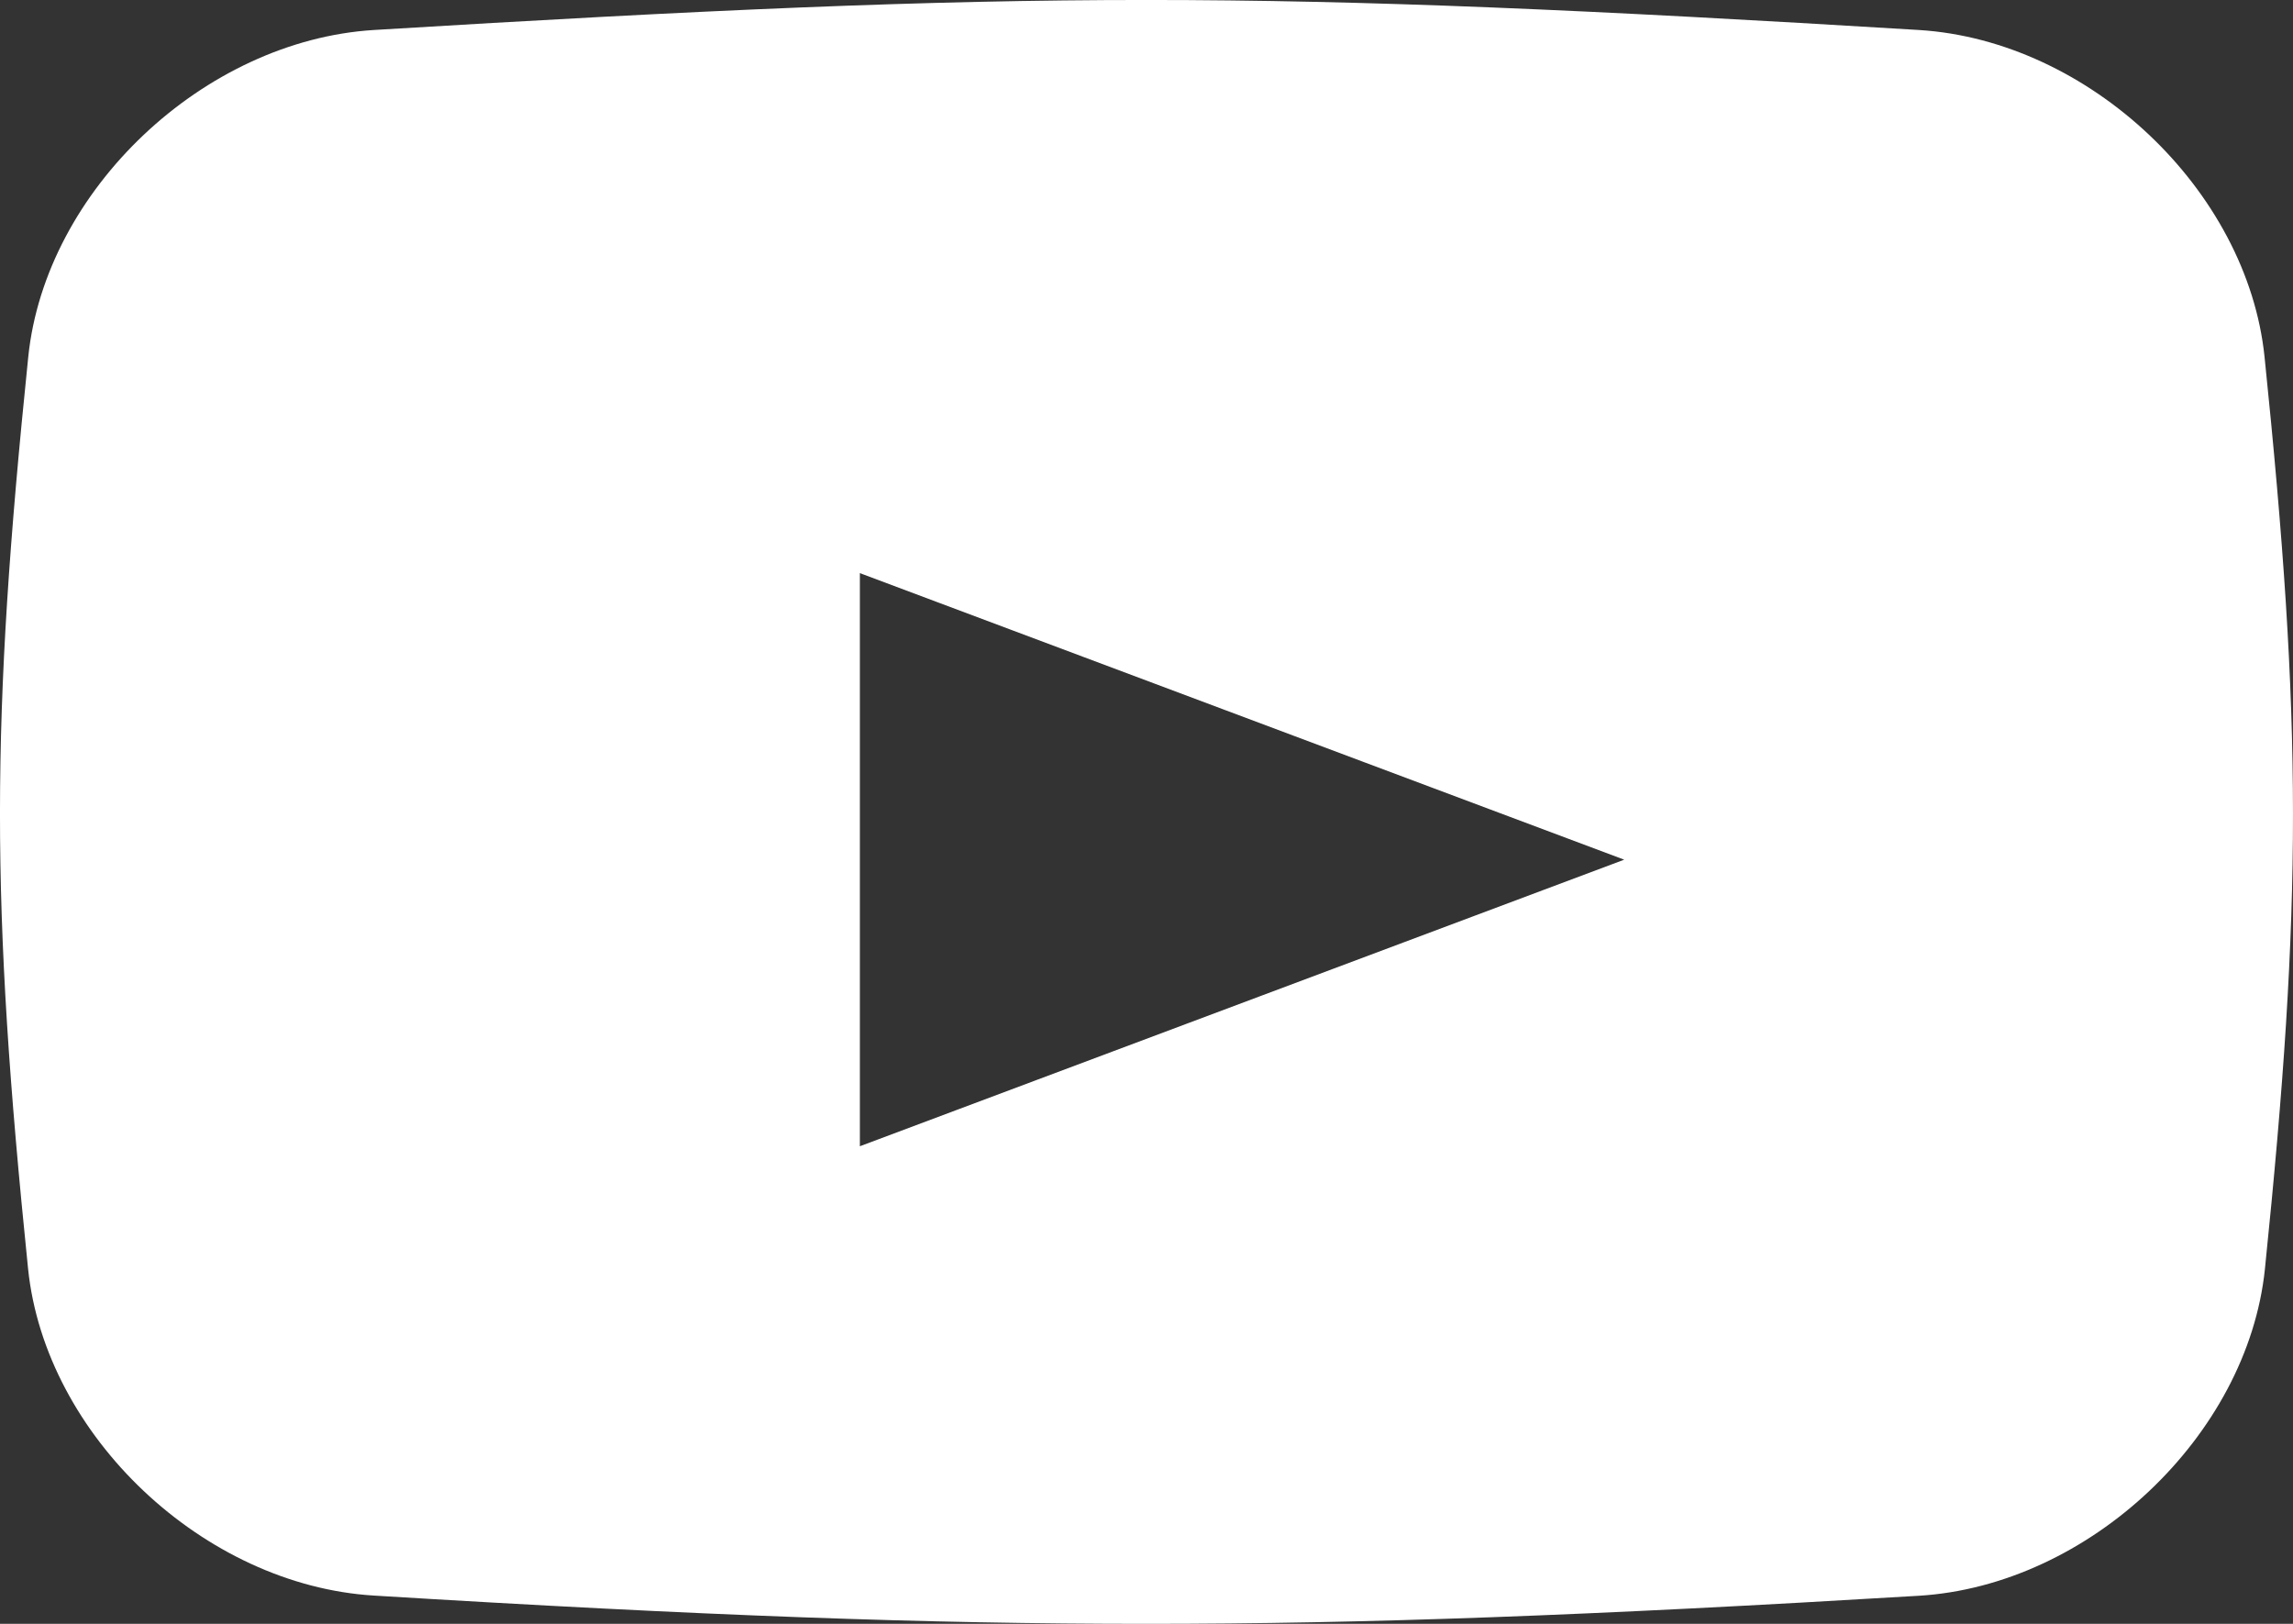
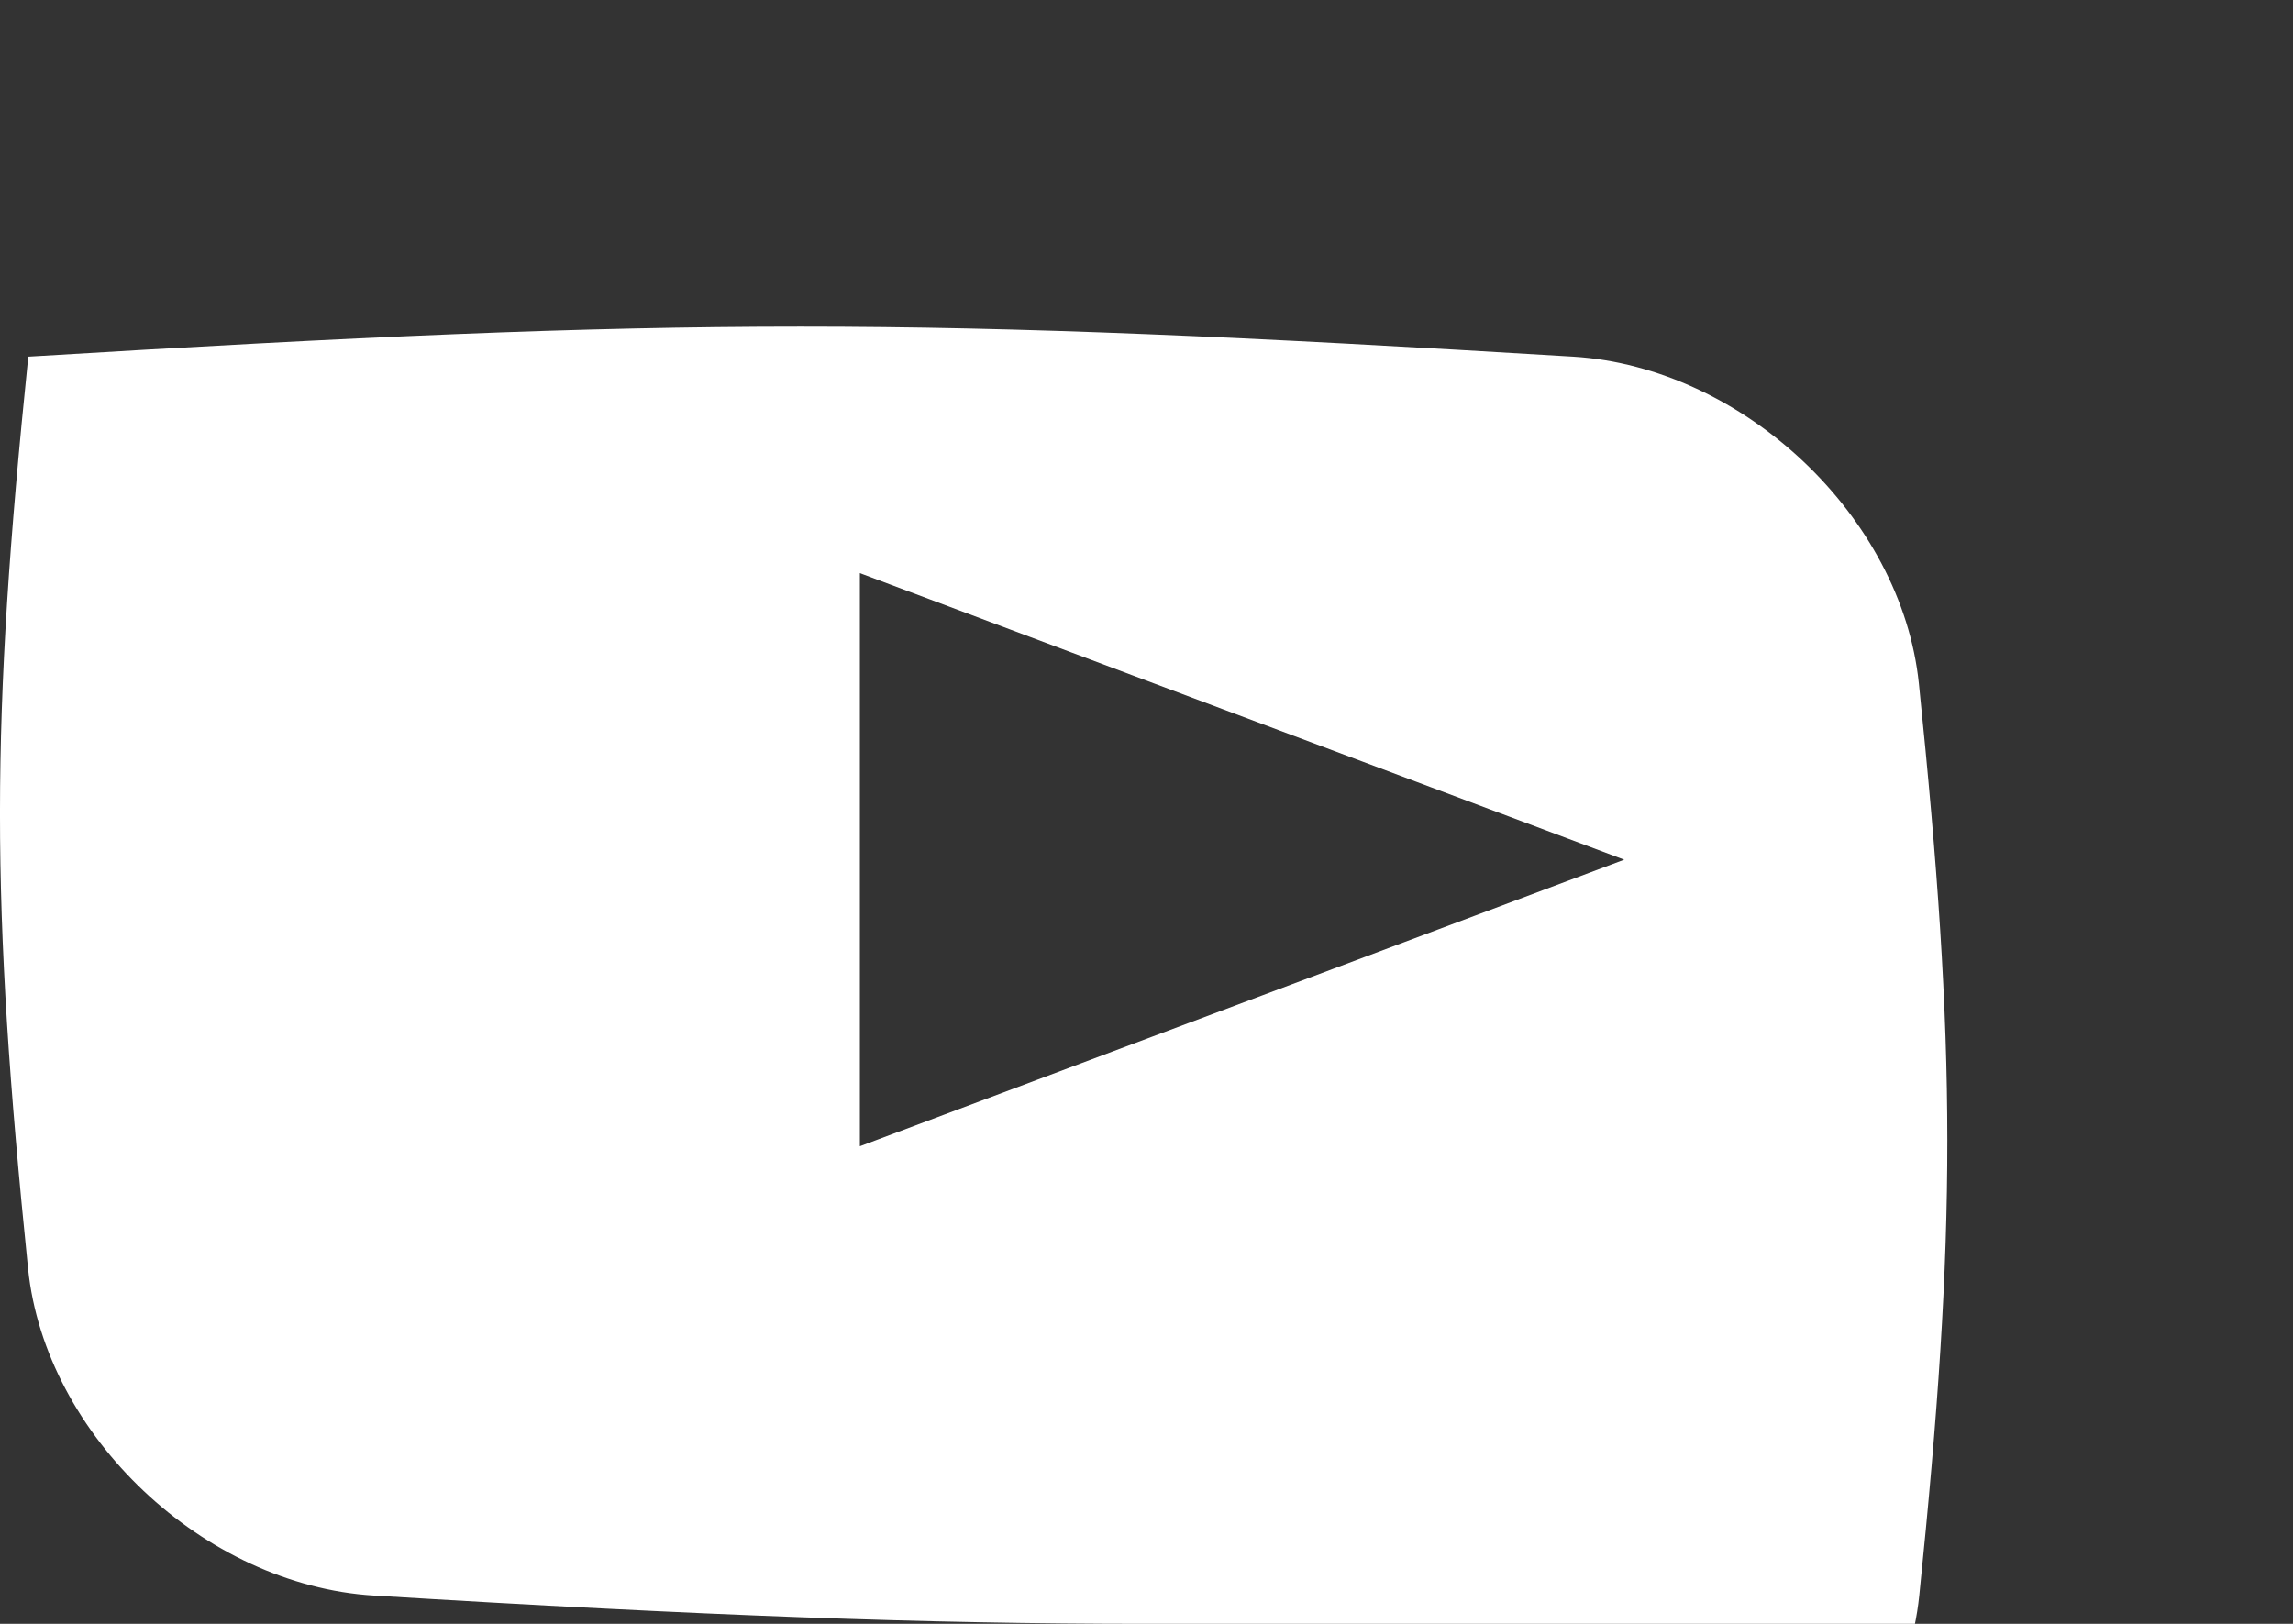
<svg xmlns="http://www.w3.org/2000/svg" width="24" height="17" viewBox="0 0 24 17">
  <rect x="0" y="0" width="24" height="17" fill="#333333" stroke="none" />
-   <path fill="#FFF" fill-rule="evenodd" d="M12 17c-2.298 0-4.641-.085-8.086-.296-1.782-.108-3.439-1.673-3.62-3.42-.393-3.84-.392-5.714.002-9.55C.476 1.99 2.133.424 3.914.314c6.888-.419 9.281-.419 16.17 0 1.781.11 3.437 1.675 3.618 3.42.396 3.845.397 5.72.004 9.552-.181 1.744-1.84 3.312-3.622 3.42-3.443.207-5.787.294-8.084.294zM9 6v6l8-3-8-3z" />
+   <path fill="#FFF" fill-rule="evenodd" d="M12 17c-2.298 0-4.641-.085-8.086-.296-1.782-.108-3.439-1.673-3.62-3.42-.393-3.84-.392-5.714.002-9.55c6.888-.419 9.281-.419 16.17 0 1.781.11 3.437 1.675 3.618 3.42.396 3.845.397 5.72.004 9.552-.181 1.744-1.84 3.312-3.622 3.42-3.443.207-5.787.294-8.084.294zM9 6v6l8-3-8-3z" />
</svg>